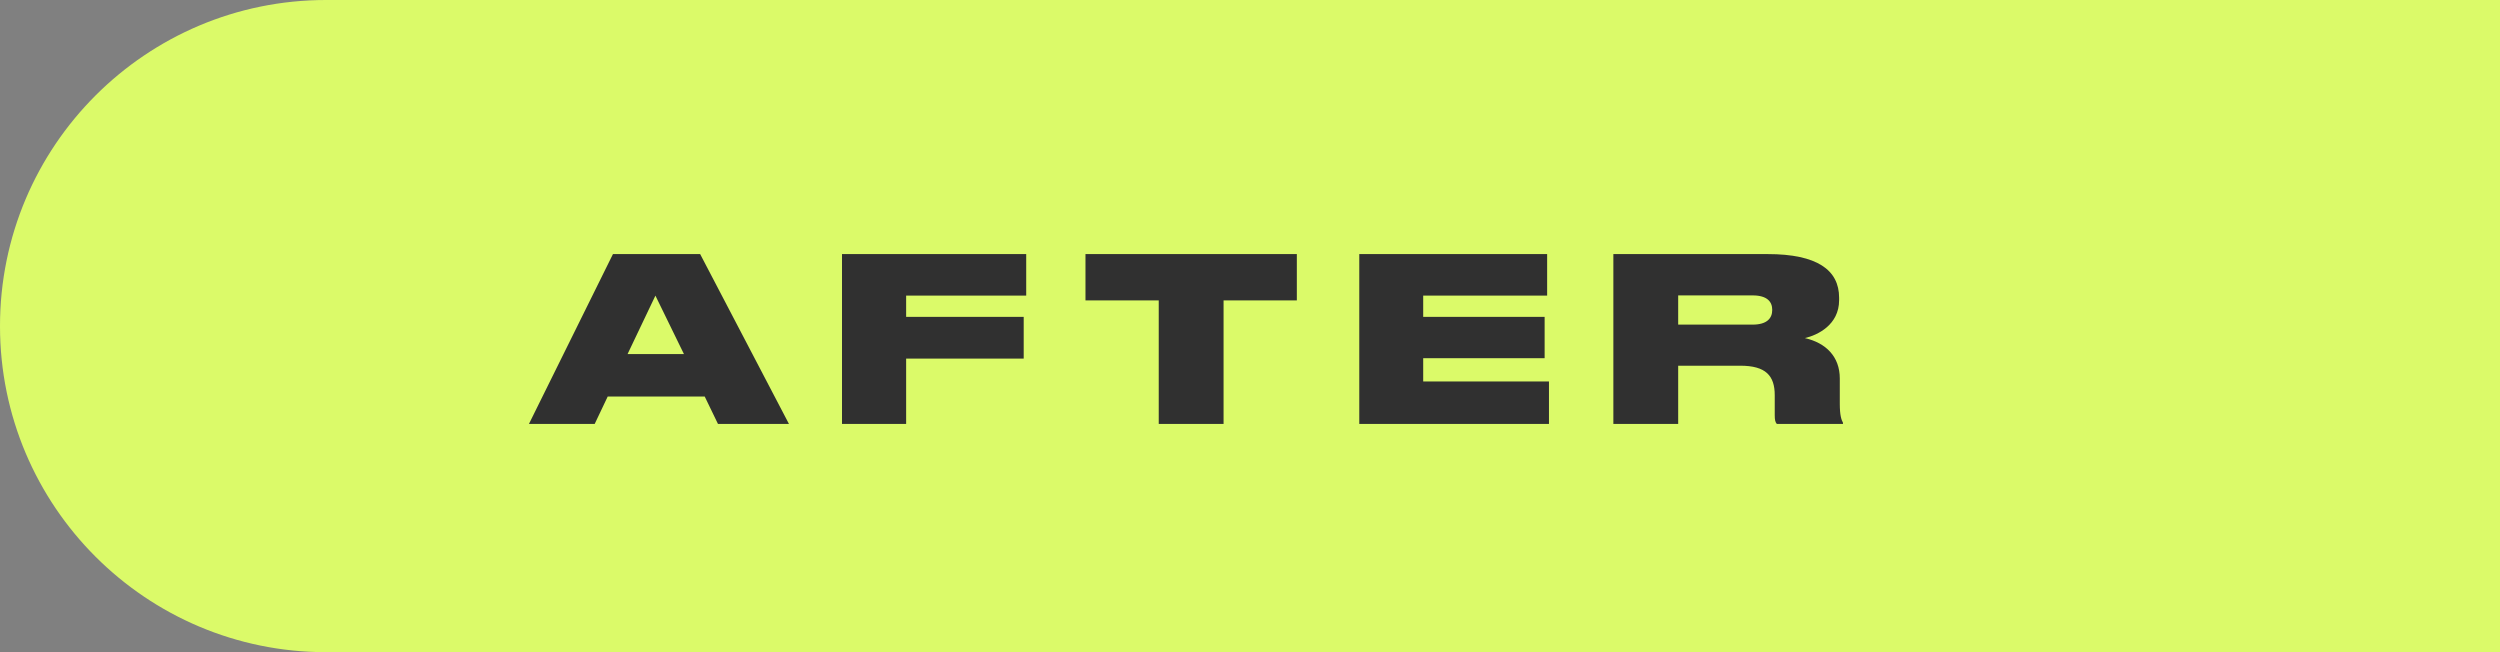
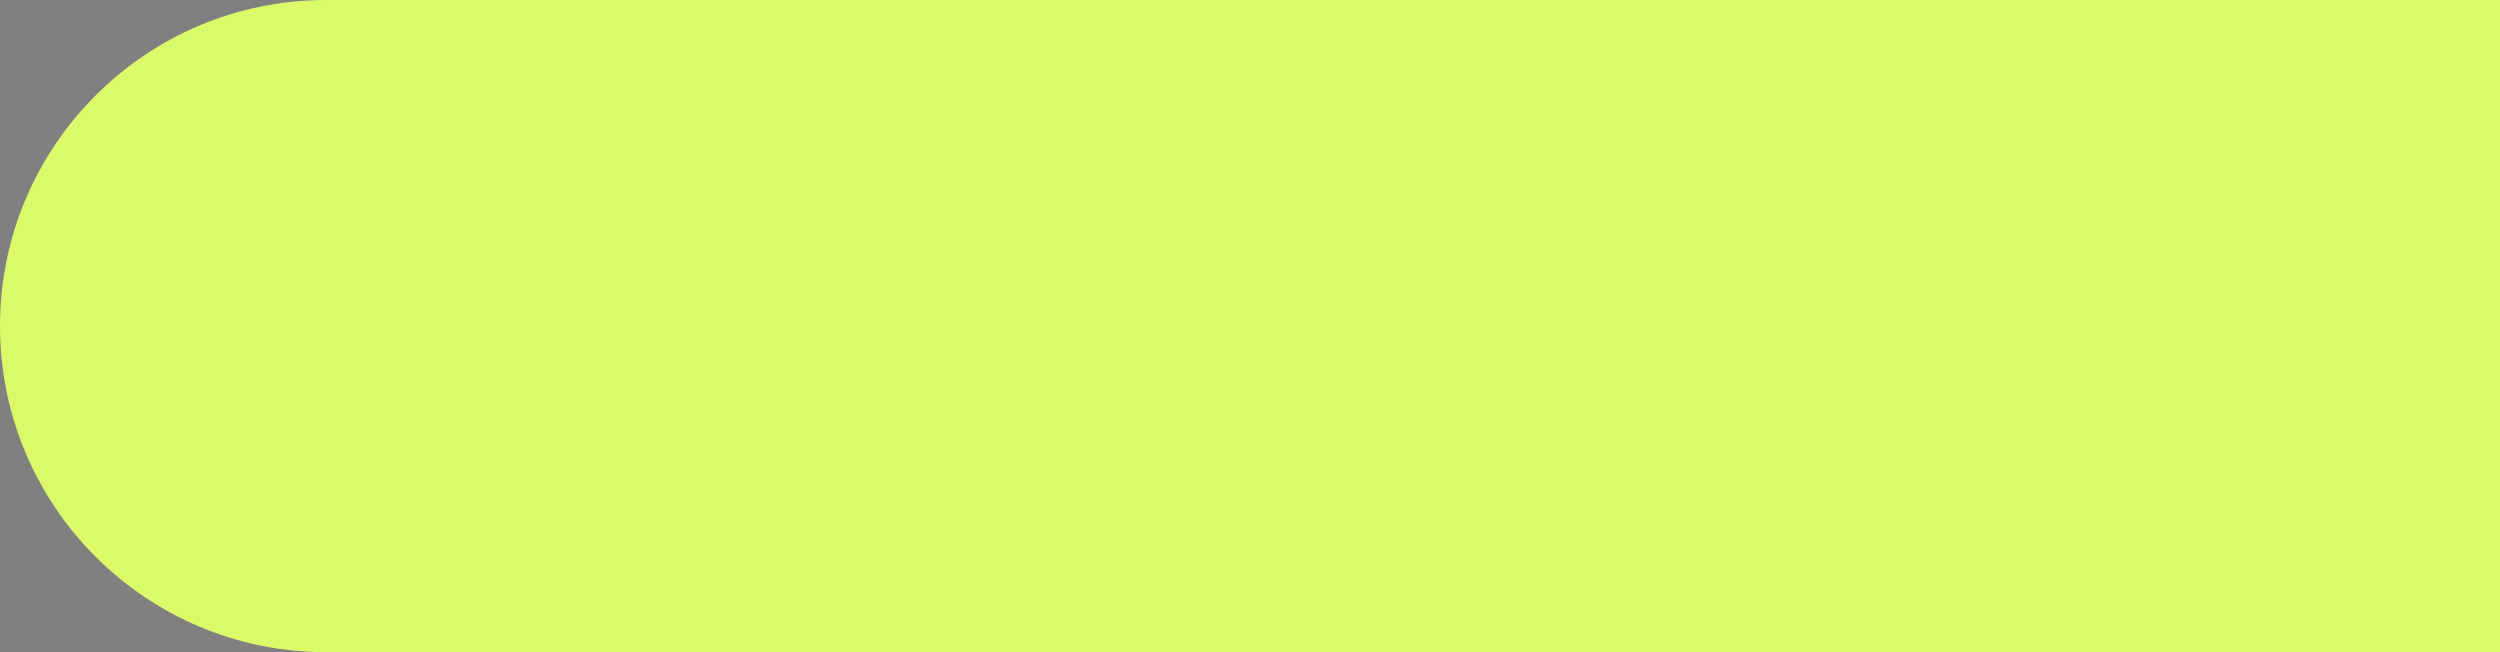
<svg xmlns="http://www.w3.org/2000/svg" width="230" height="60" viewBox="0 0 230 60" fill="none">
  <rect x="0" y="0" width="230" height="60" fill="#808080" stroke="none" />
  <path d="M0 30C0 13.431 13.431 0 30 0H230V60H30C13.431 60 0 46.569 0 30V30Z" fill="#DBFA69" />
-   <path d="M62.923 32.574H57.736L60.298 27.198L62.923 32.574ZM66.052 39H72.583L64.414 23.376H56.392L48.664 39H54.712L55.909 36.48H64.834L66.052 39ZM77.464 23.376V39H83.365V32.994H94.18V29.151H83.365V27.198H94.411V23.376H77.464ZM106.604 39H112.568V27.639H119.309V23.376H99.864V27.639H106.604V39ZM125.054 23.376V39H142.505V35.094H130.934V32.952H142.106V29.151H130.934V27.198H142.337V23.376H125.054ZM154.393 27.177H161.239C162.583 27.177 163.045 27.765 163.045 28.5V28.521C163.045 29.277 162.562 29.865 161.239 29.865H154.393V27.177ZM154.393 33.645H160.105C162.457 33.645 163.276 34.569 163.276 36.354V38.181C163.276 38.622 163.318 38.832 163.465 39H169.555V38.895C169.408 38.622 169.261 38.223 169.261 37.131V34.821C169.261 32.805 167.98 31.545 166.048 31.104C167.224 30.831 169.198 29.886 169.198 27.618V27.387C169.198 24.846 167.182 23.376 162.625 23.376H148.429V39H154.393V33.645Z" fill="#303030" />
</svg>